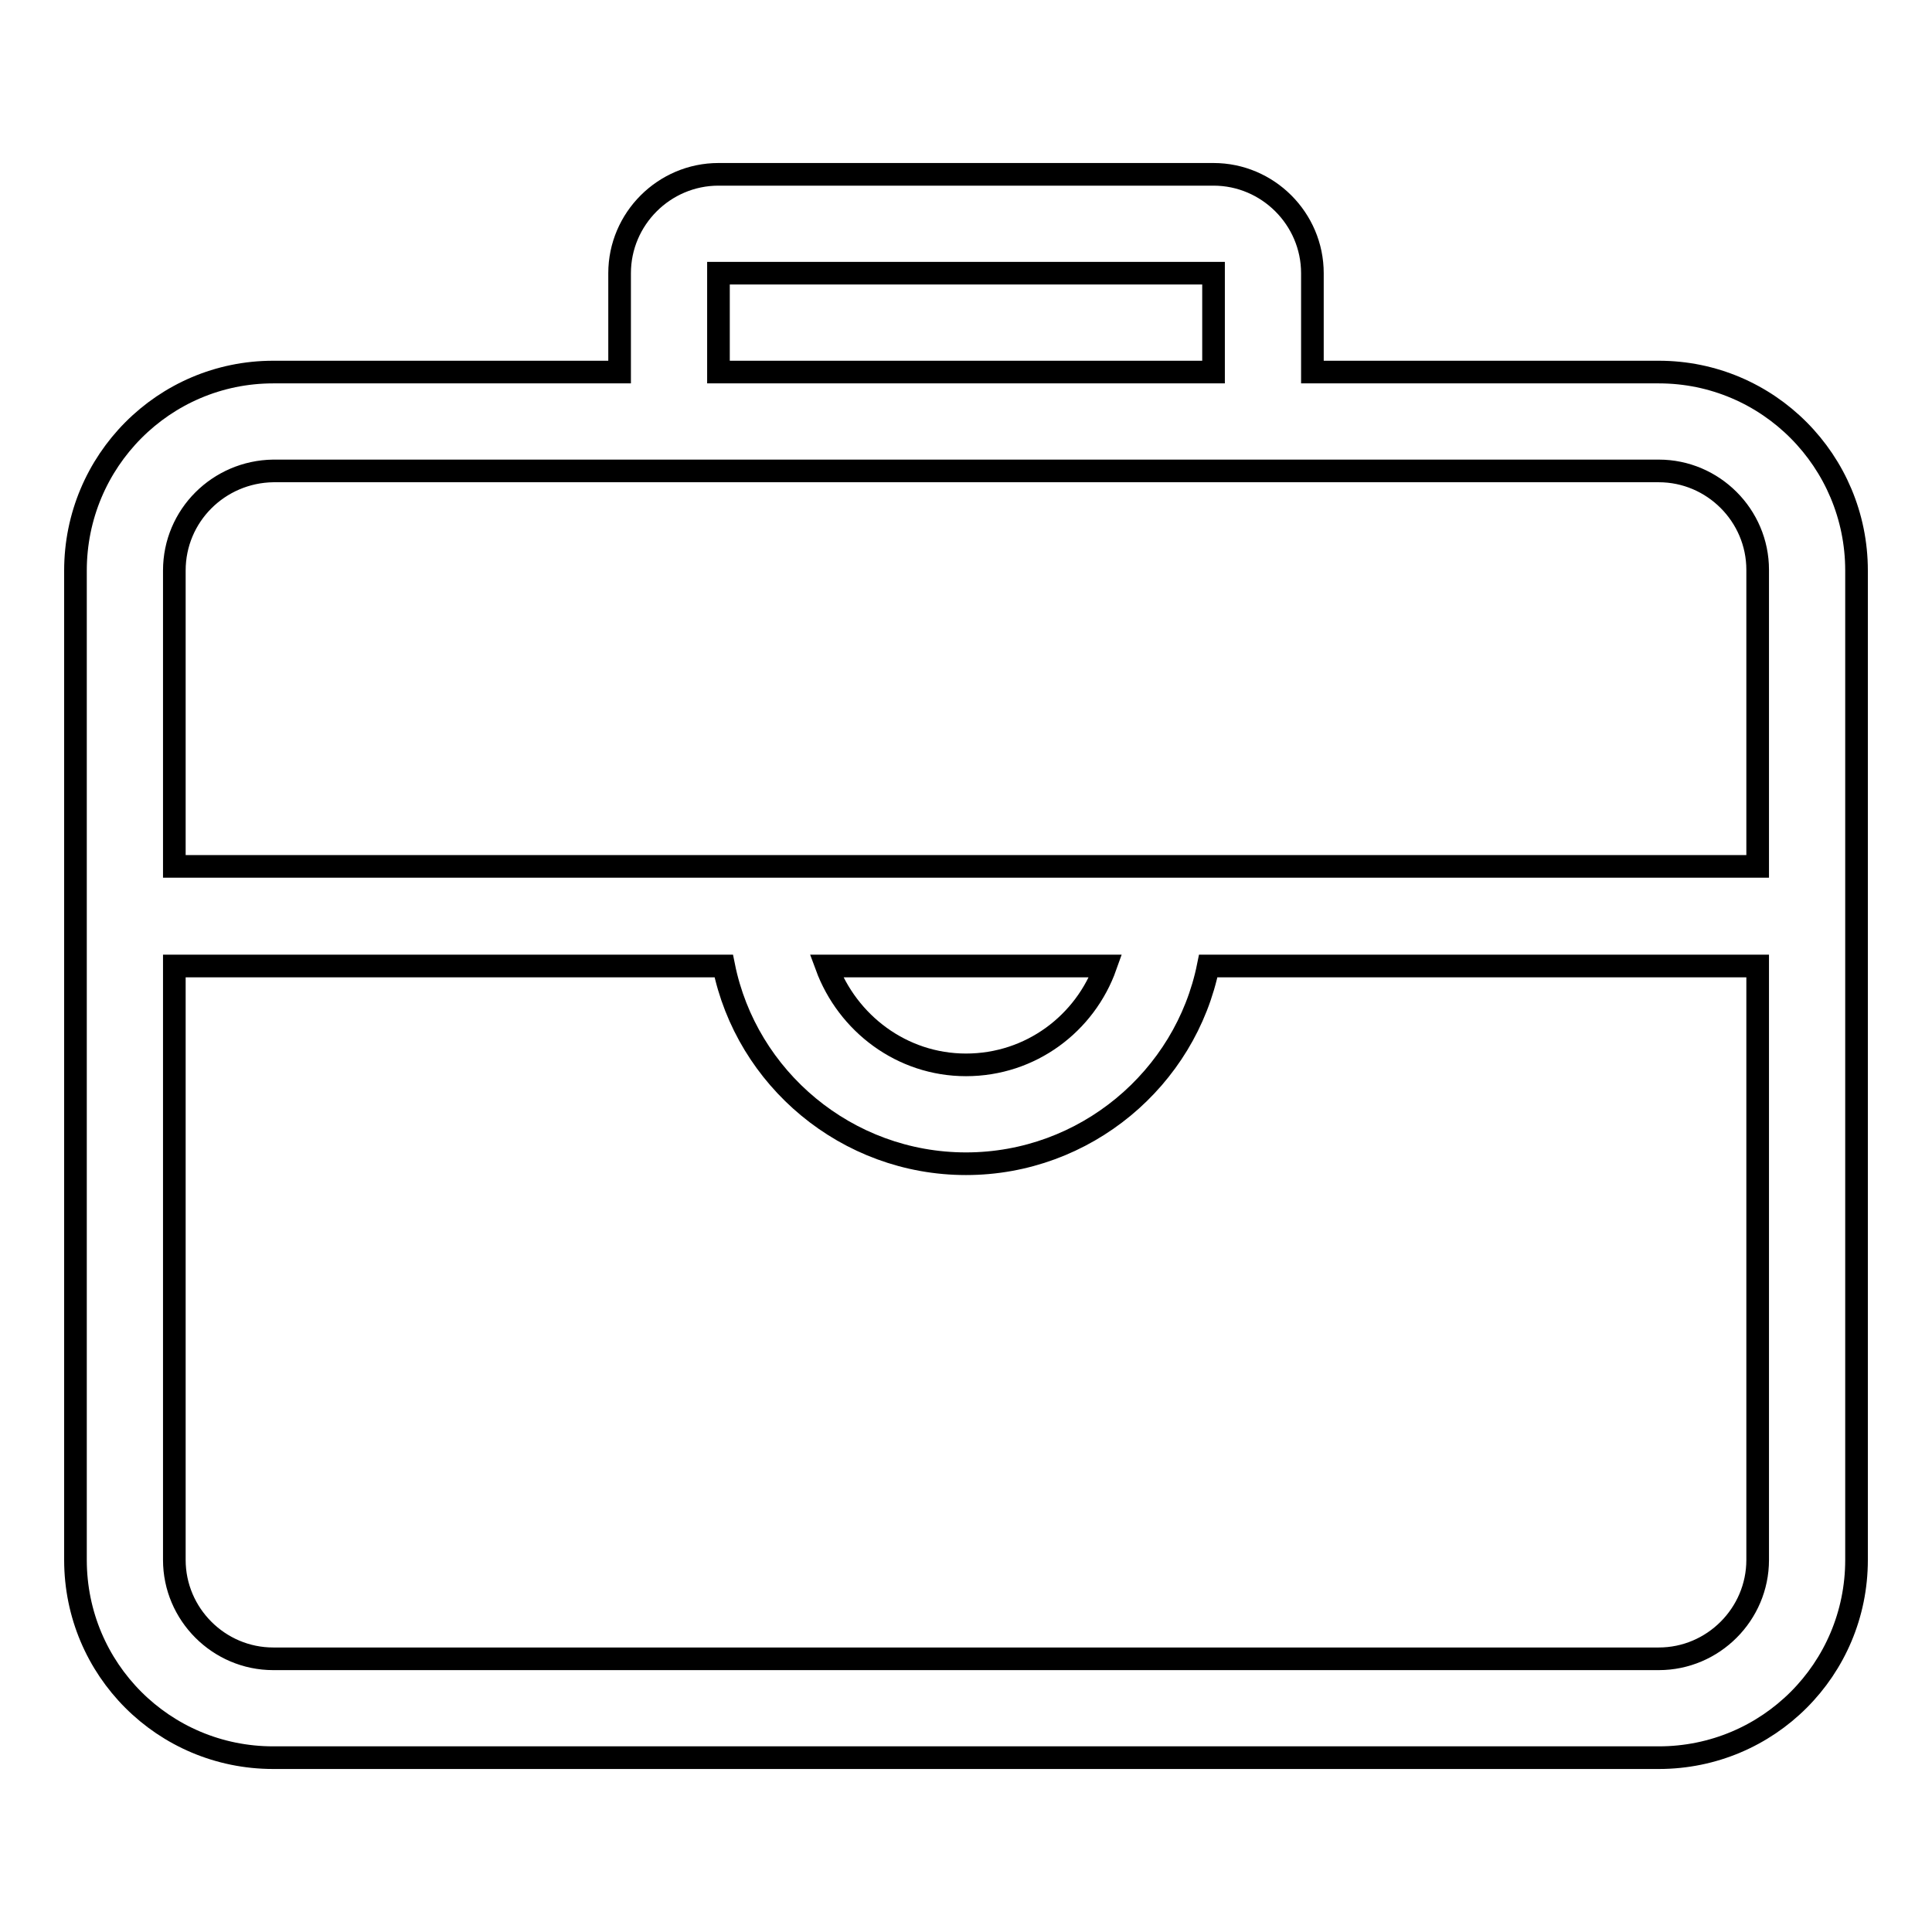
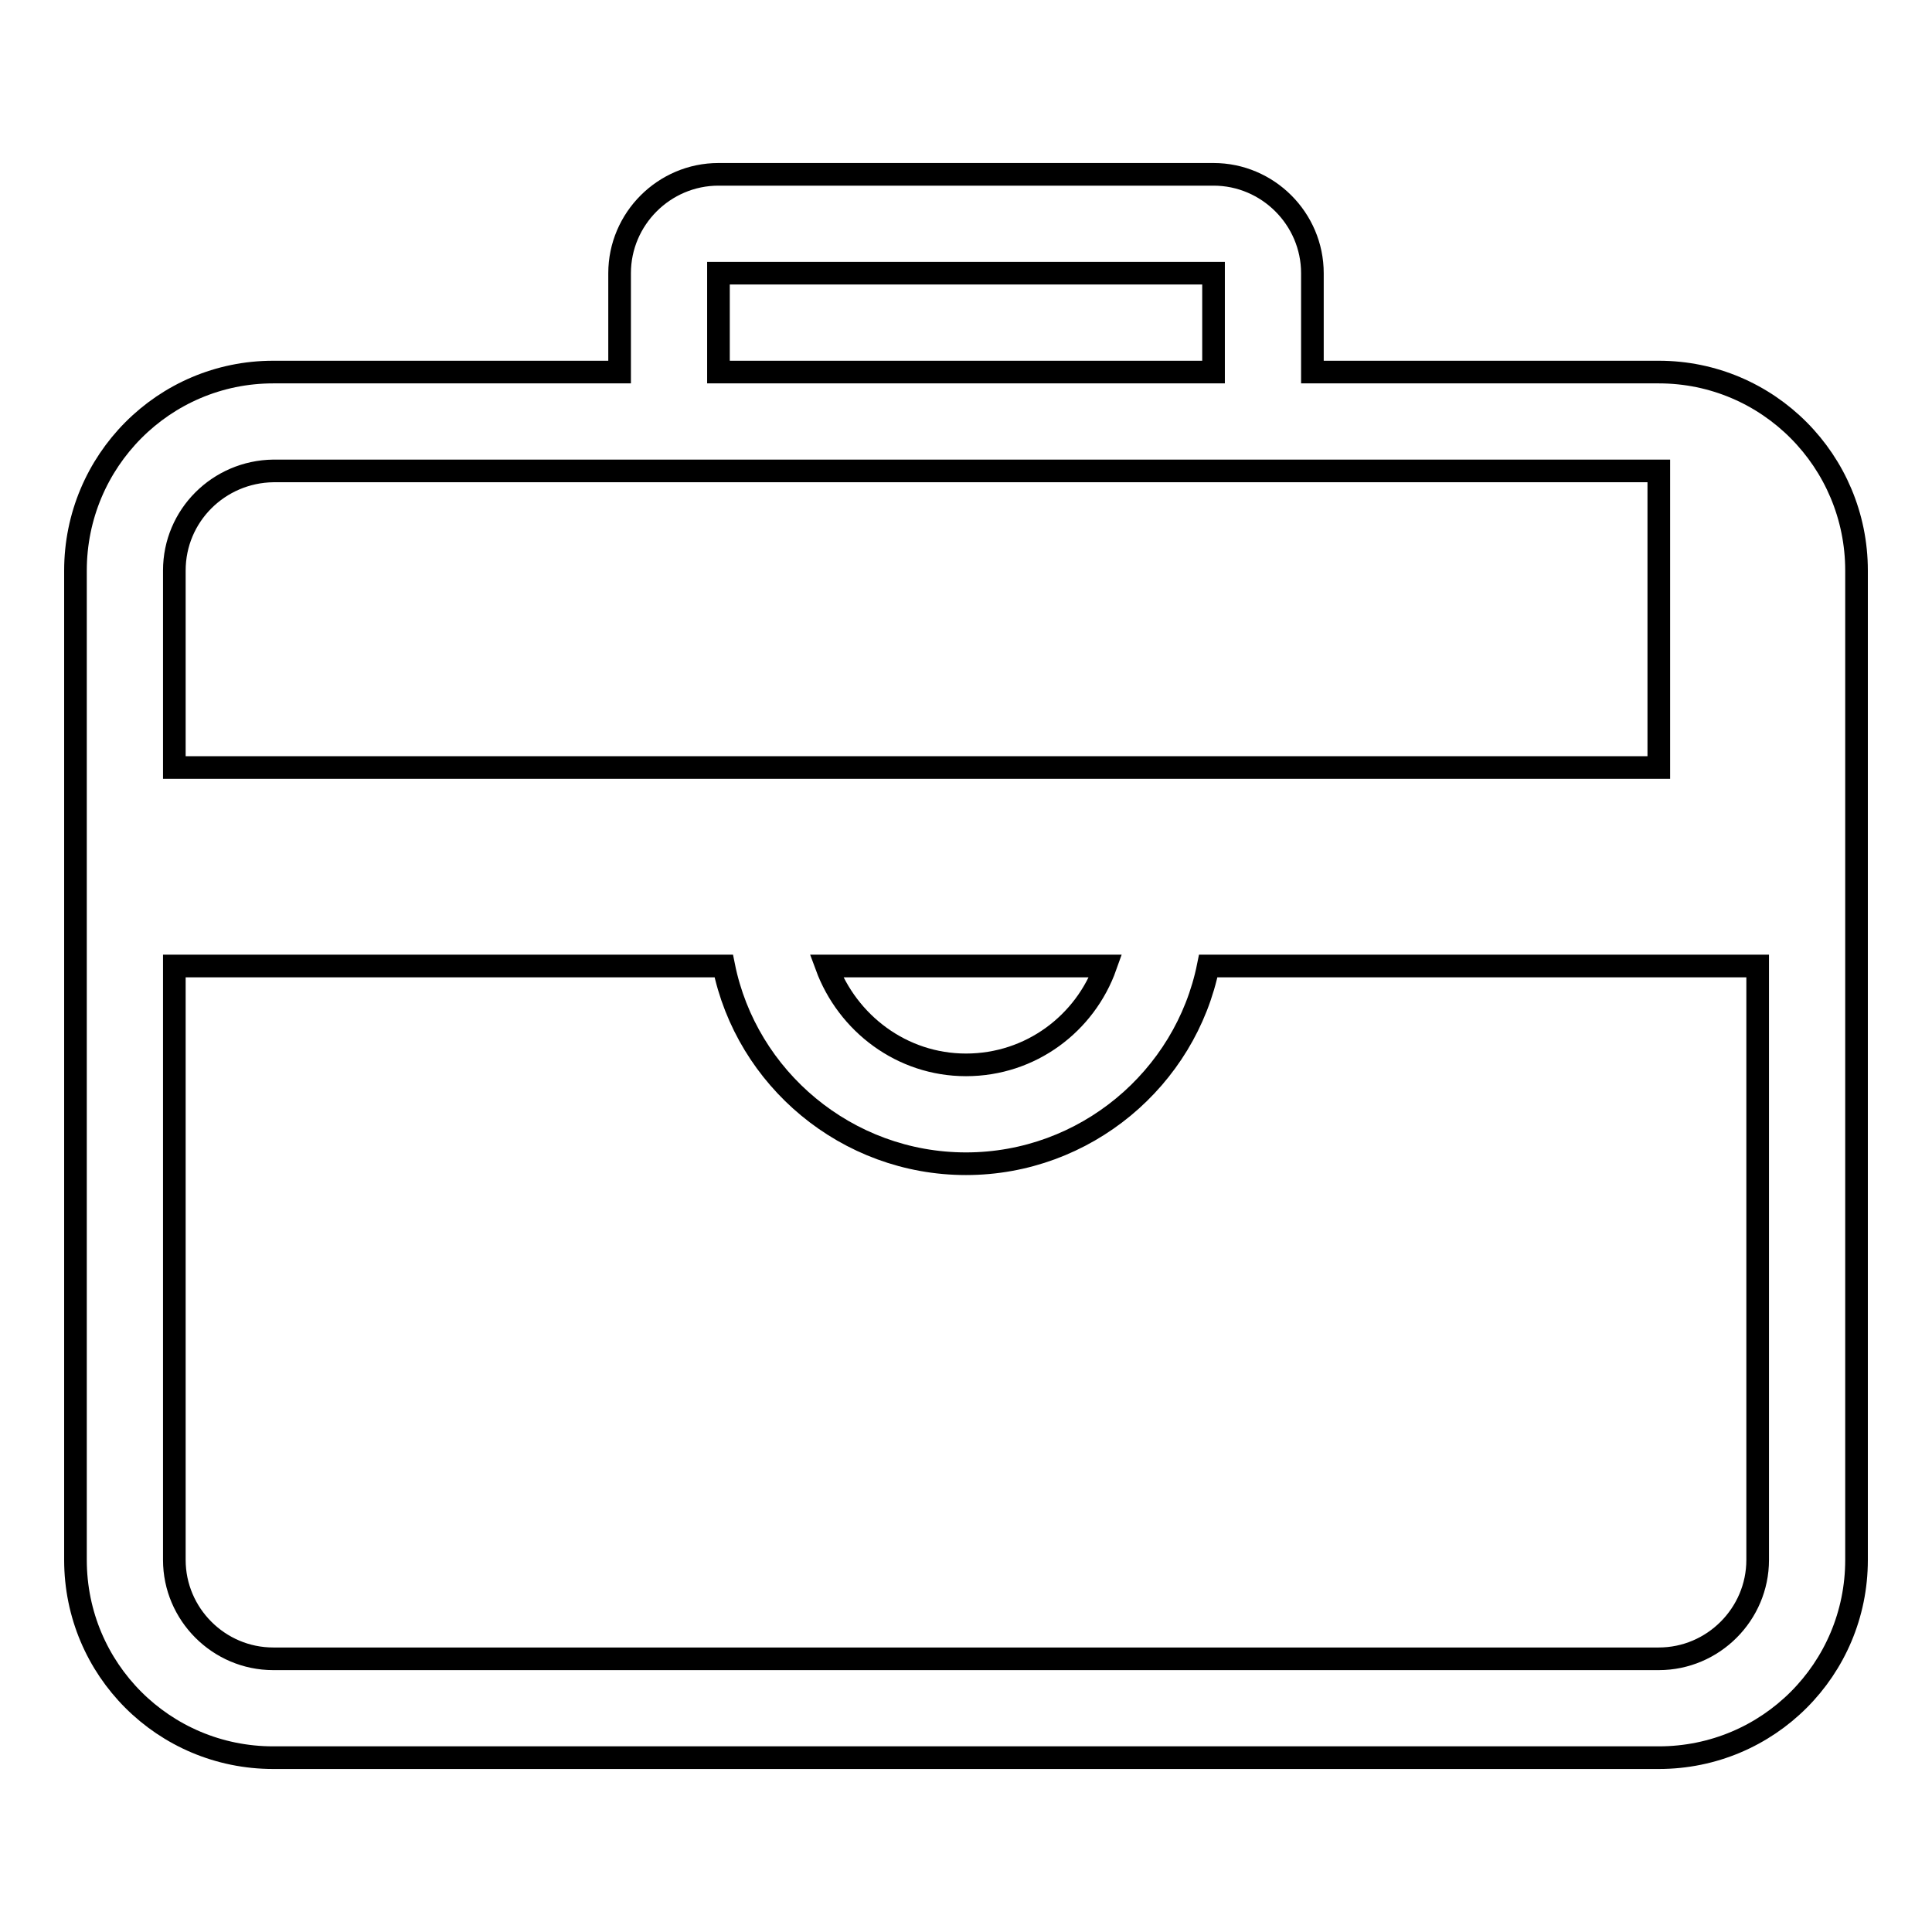
<svg xmlns="http://www.w3.org/2000/svg" version="1.1" x="0px" y="0px" viewBox="0 0 256 256" enable-background="new 0 0 256 256" xml:space="preserve">
  <g>
-     <path stroke-width="3" fill-opacity="0" stroke="#000000" d="M219.8,49.3h-45.9V36.2c0-7.2-5.9-13.1-13.1-13.1H95.2c-7.2,0-13.1,5.9-13.1,13.1v13.1H36.2 C21.7,49.3,10,61.1,10,75.6v131.1c0,14.5,11.7,26.2,26.2,26.2h183.6c14.5,0,26.2-11.7,26.2-26.2V75.6 C246,61.1,234.3,49.3,219.8,49.3z M95.2,36.2h65.6v13.1H95.2V36.2z M36.2,62.4h183.6c7.2,0,13.1,5.9,13.1,13.1v39.3H23.1V75.6 C23.1,68.3,29,62.5,36.2,62.4z M146.5,128c-2.7,7.6-9.9,13.1-18.5,13.1c-8.5,0-15.7-5.5-18.5-13.1H146.5z M219.8,219.8H36.2 c-7.2,0-13.1-5.9-13.1-13.1V128h72.8c3,14.9,16.3,26.2,32.1,26.2c15.8,0,29.1-11.3,32.1-26.2h72.8v78.7 C232.9,213.9,227,219.8,219.8,219.8z" />
+     <path stroke-width="3" fill-opacity="0" stroke="#000000" d="M219.8,49.3h-45.9V36.2c0-7.2-5.9-13.1-13.1-13.1H95.2c-7.2,0-13.1,5.9-13.1,13.1v13.1H36.2 C21.7,49.3,10,61.1,10,75.6v131.1c0,14.5,11.7,26.2,26.2,26.2h183.6c14.5,0,26.2-11.7,26.2-26.2V75.6 C246,61.1,234.3,49.3,219.8,49.3z M95.2,36.2h65.6v13.1H95.2V36.2z M36.2,62.4h183.6v39.3H23.1V75.6 C23.1,68.3,29,62.5,36.2,62.4z M146.5,128c-2.7,7.6-9.9,13.1-18.5,13.1c-8.5,0-15.7-5.5-18.5-13.1H146.5z M219.8,219.8H36.2 c-7.2,0-13.1-5.9-13.1-13.1V128h72.8c3,14.9,16.3,26.2,32.1,26.2c15.8,0,29.1-11.3,32.1-26.2h72.8v78.7 C232.9,213.9,227,219.8,219.8,219.8z" />
  </g>
</svg>